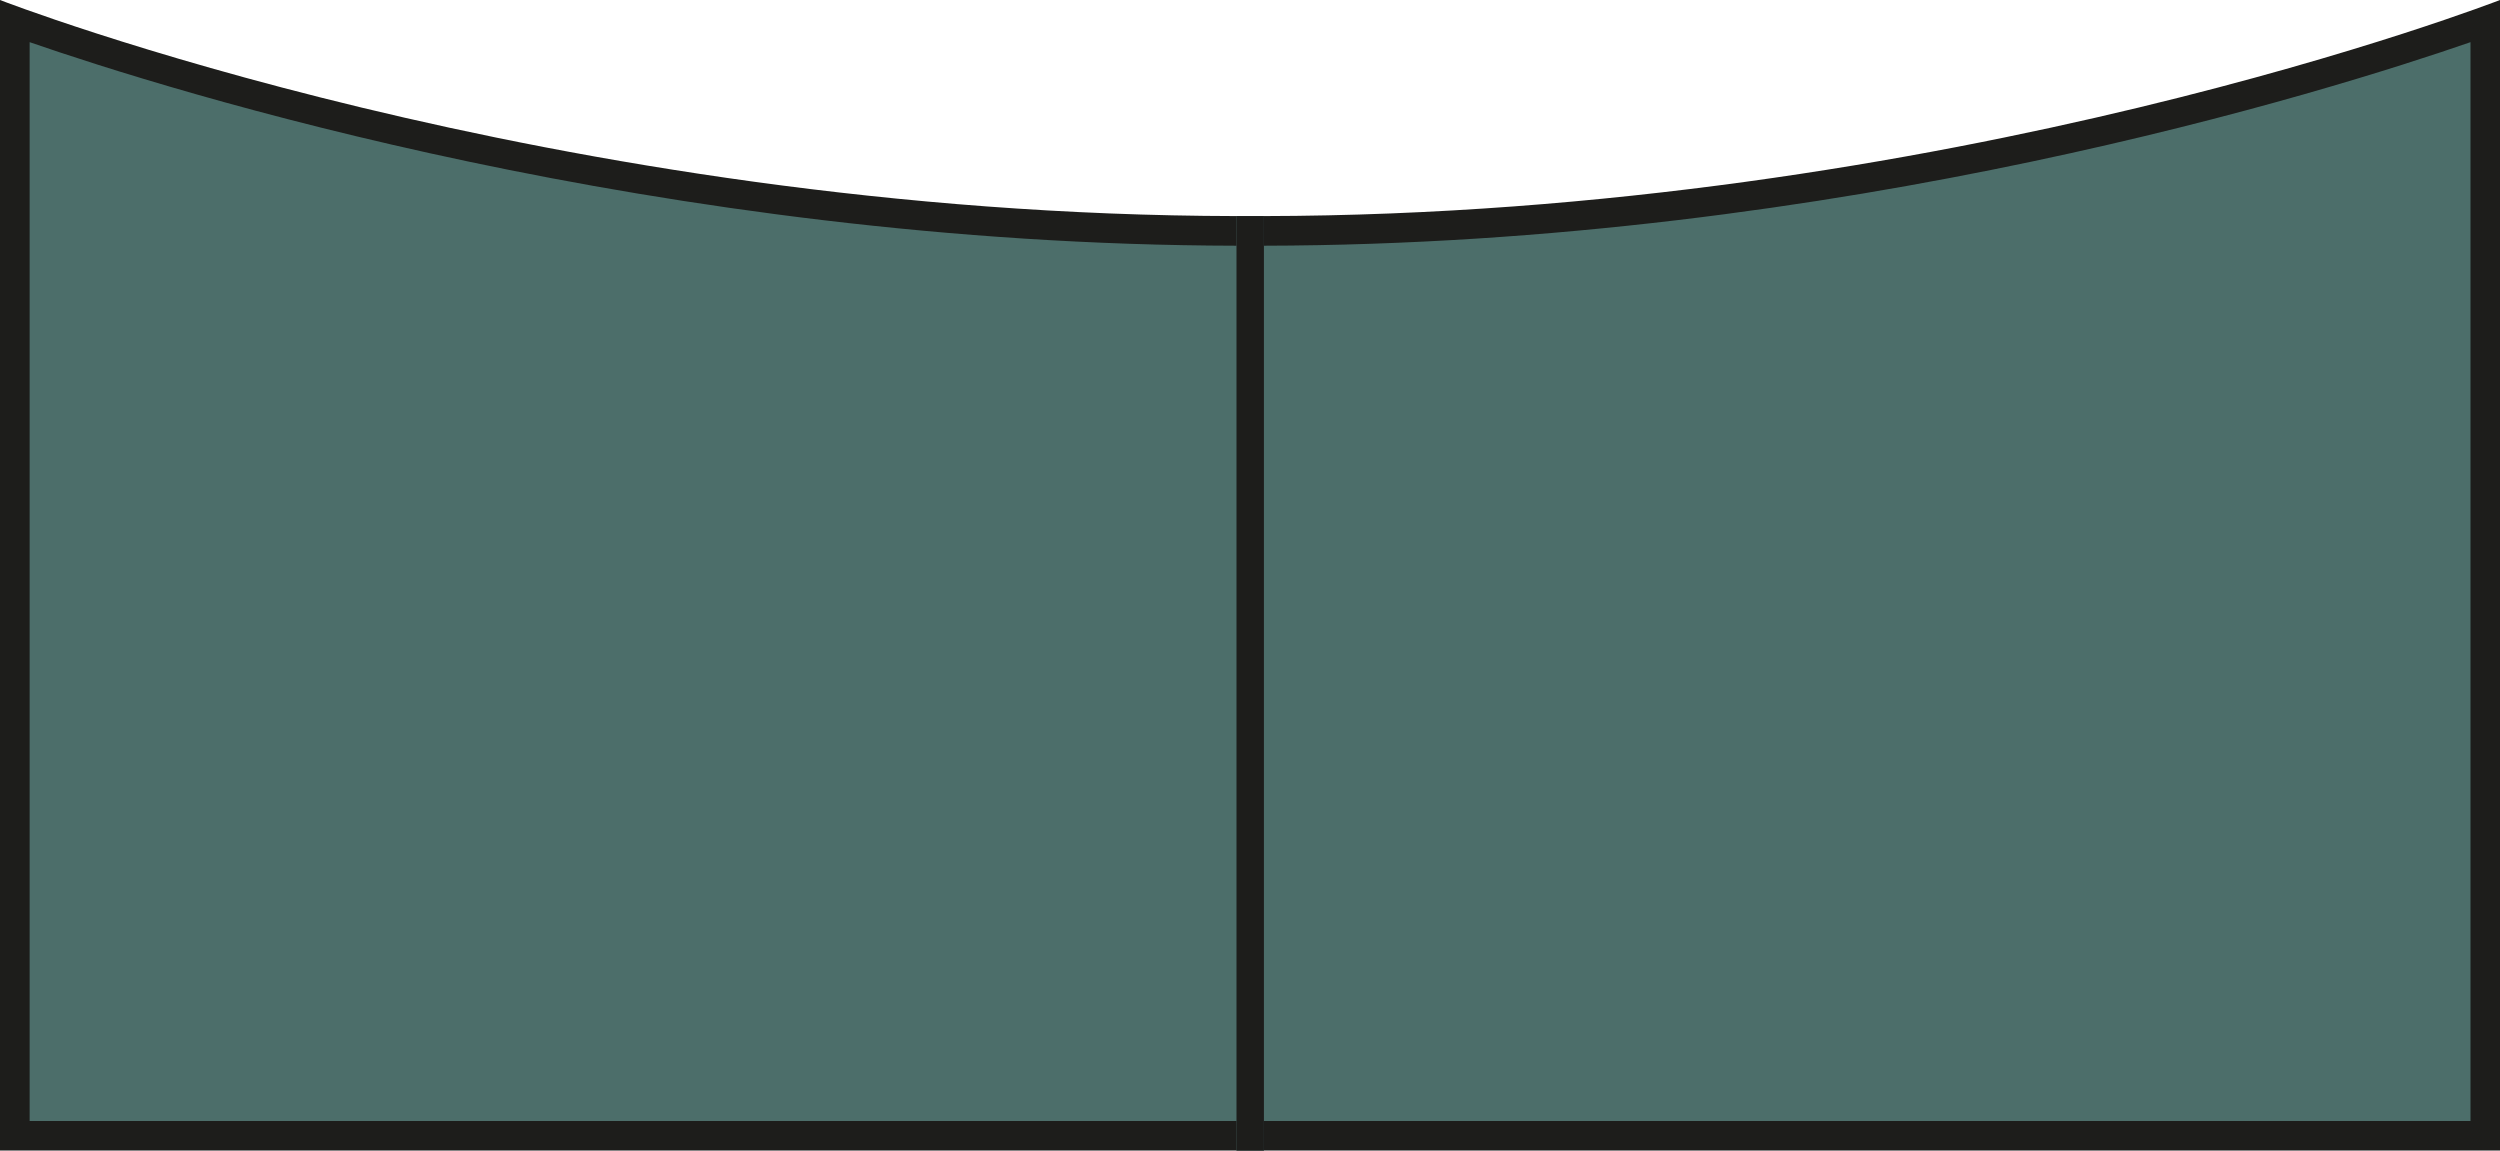
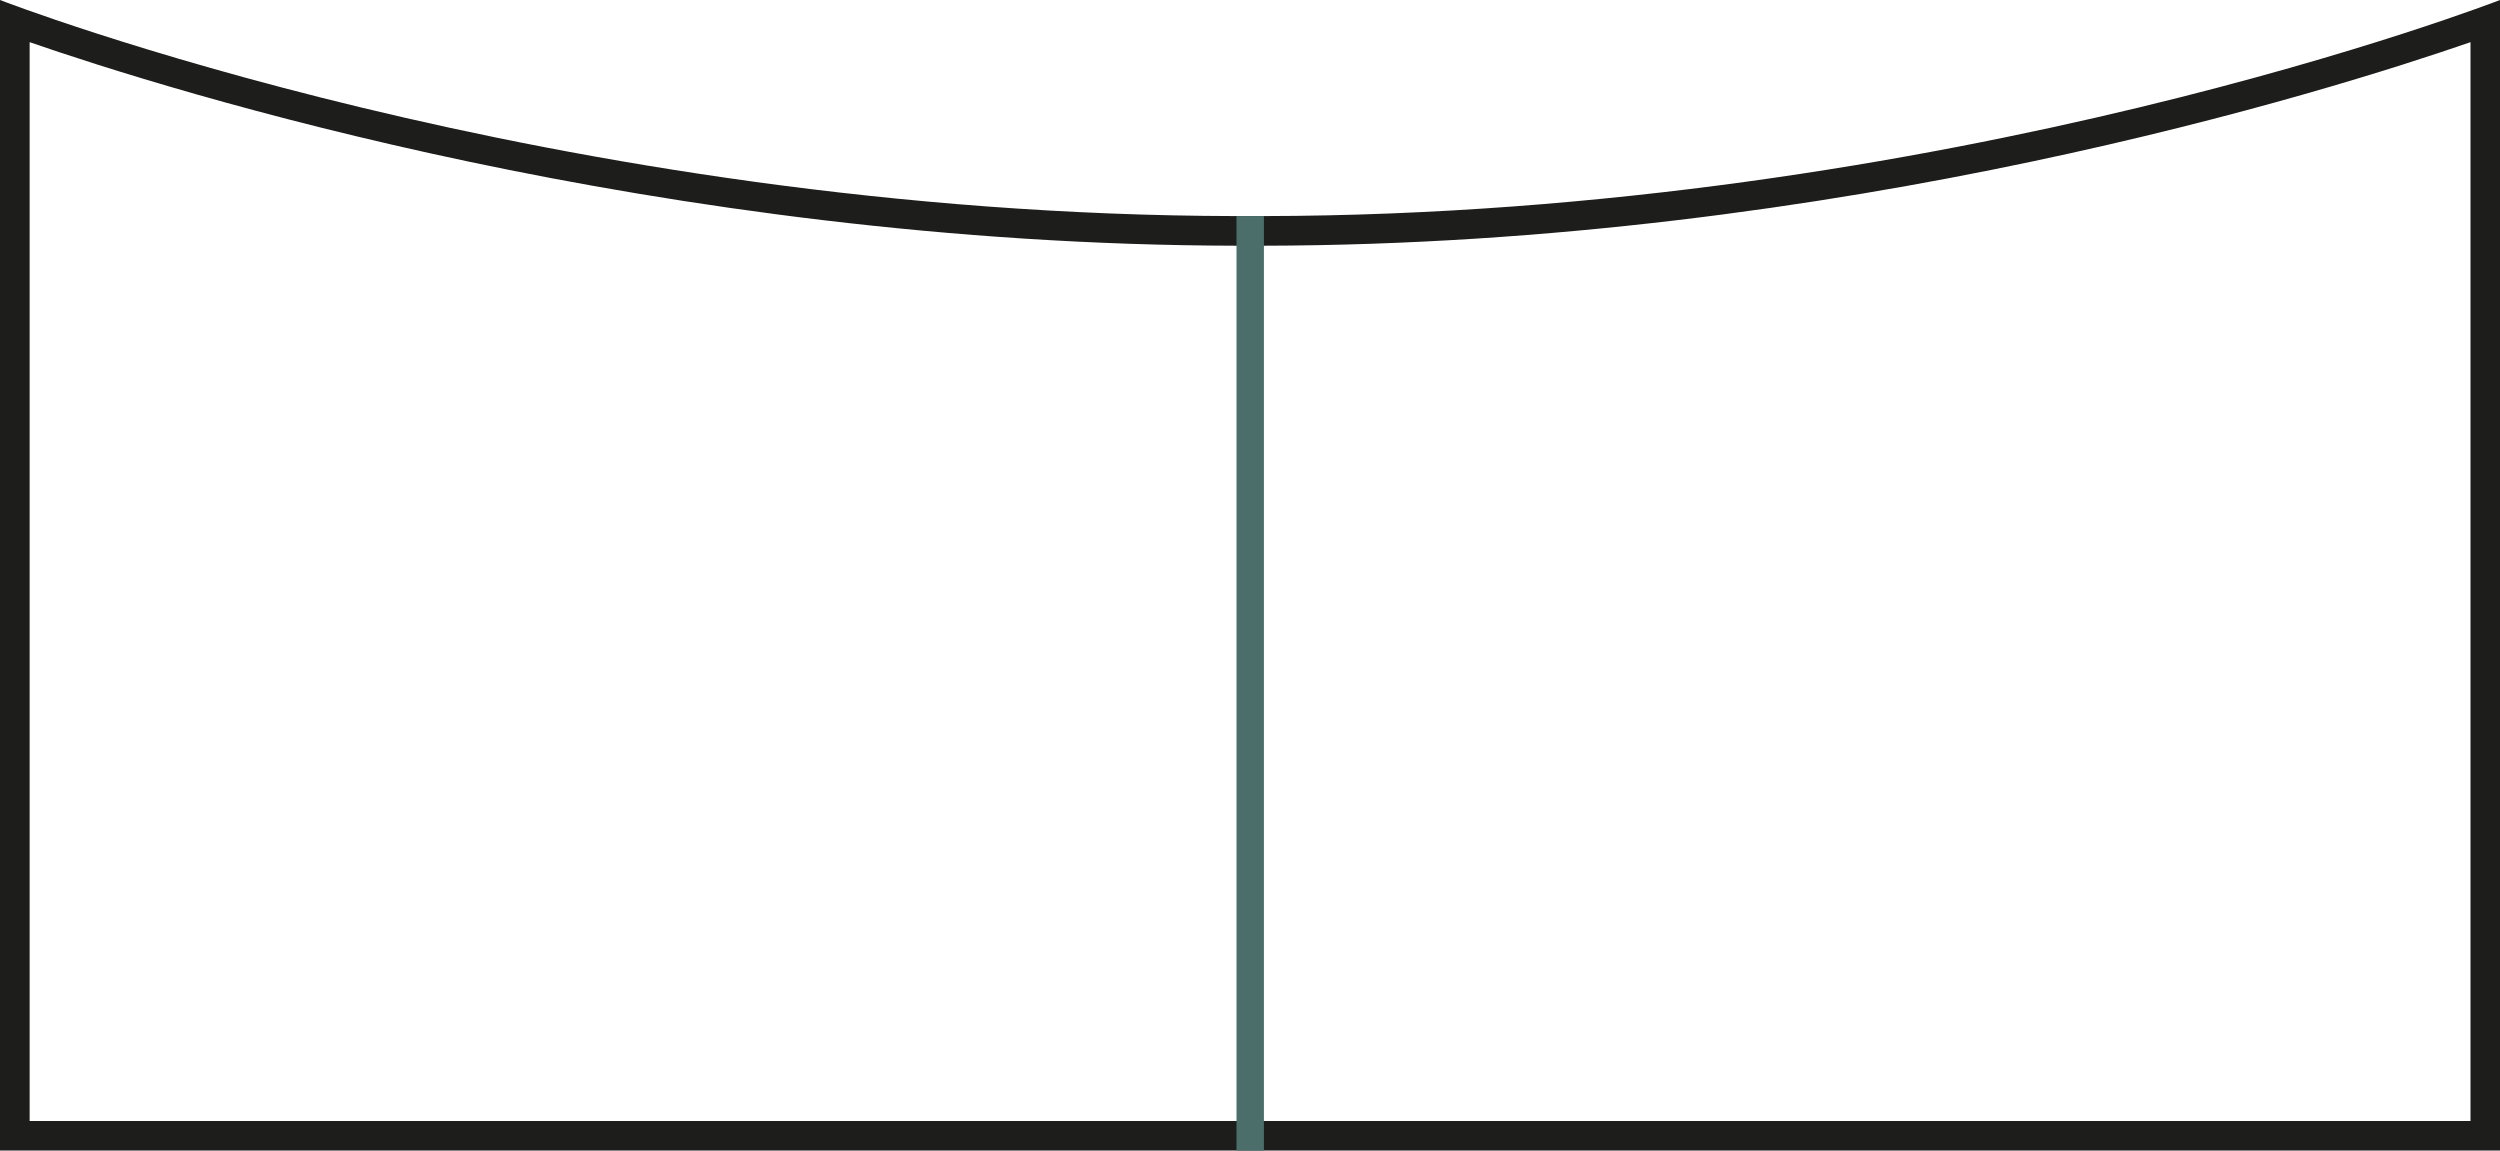
<svg xmlns="http://www.w3.org/2000/svg" id="Calque_2" data-name="Calque 2" viewBox="0 0 179.68 82.69">
  <defs>
    <style>
      .cls-1 {
        fill: #4c6e6a;
      }

      .cls-1, .cls-2 {
        stroke-width: 0px;
      }

      .cls-2 {
        fill: #1d1d1b;
      }
    </style>
  </defs>
  <g id="Calque_1-2" data-name="Calque 1">
    <g>
      <g>
-         <path class="cls-1" d="m1.06,81.63V1.52c7.61,2.73,44.2,14.99,87.78,15.07h2c43.61-.08,80.17-12.34,87.78-15.07v80.11H1.06Z" />
        <path class="cls-2" d="m2.13,3.03c10.08,3.49,45.26,14.55,86.72,14.63h2c41.48-.08,76.63-11.14,86.71-14.63v77.54H2.13V3.03M179.68,0s-39.65,15.44-88.84,15.53h-2C39.68,15.44,0,0,0,0v82.69h179.68V0h0Z" />
      </g>
      <g>
        <rect class="cls-1" x="88.87" y="15.53" width="1.97" height="67.16" />
-         <polygon class="cls-2" points="90.84 15.53 88.87 15.53 88.87 82.69 90.84 82.69 90.84 15.53 90.84 15.53" />
      </g>
    </g>
  </g>
</svg>